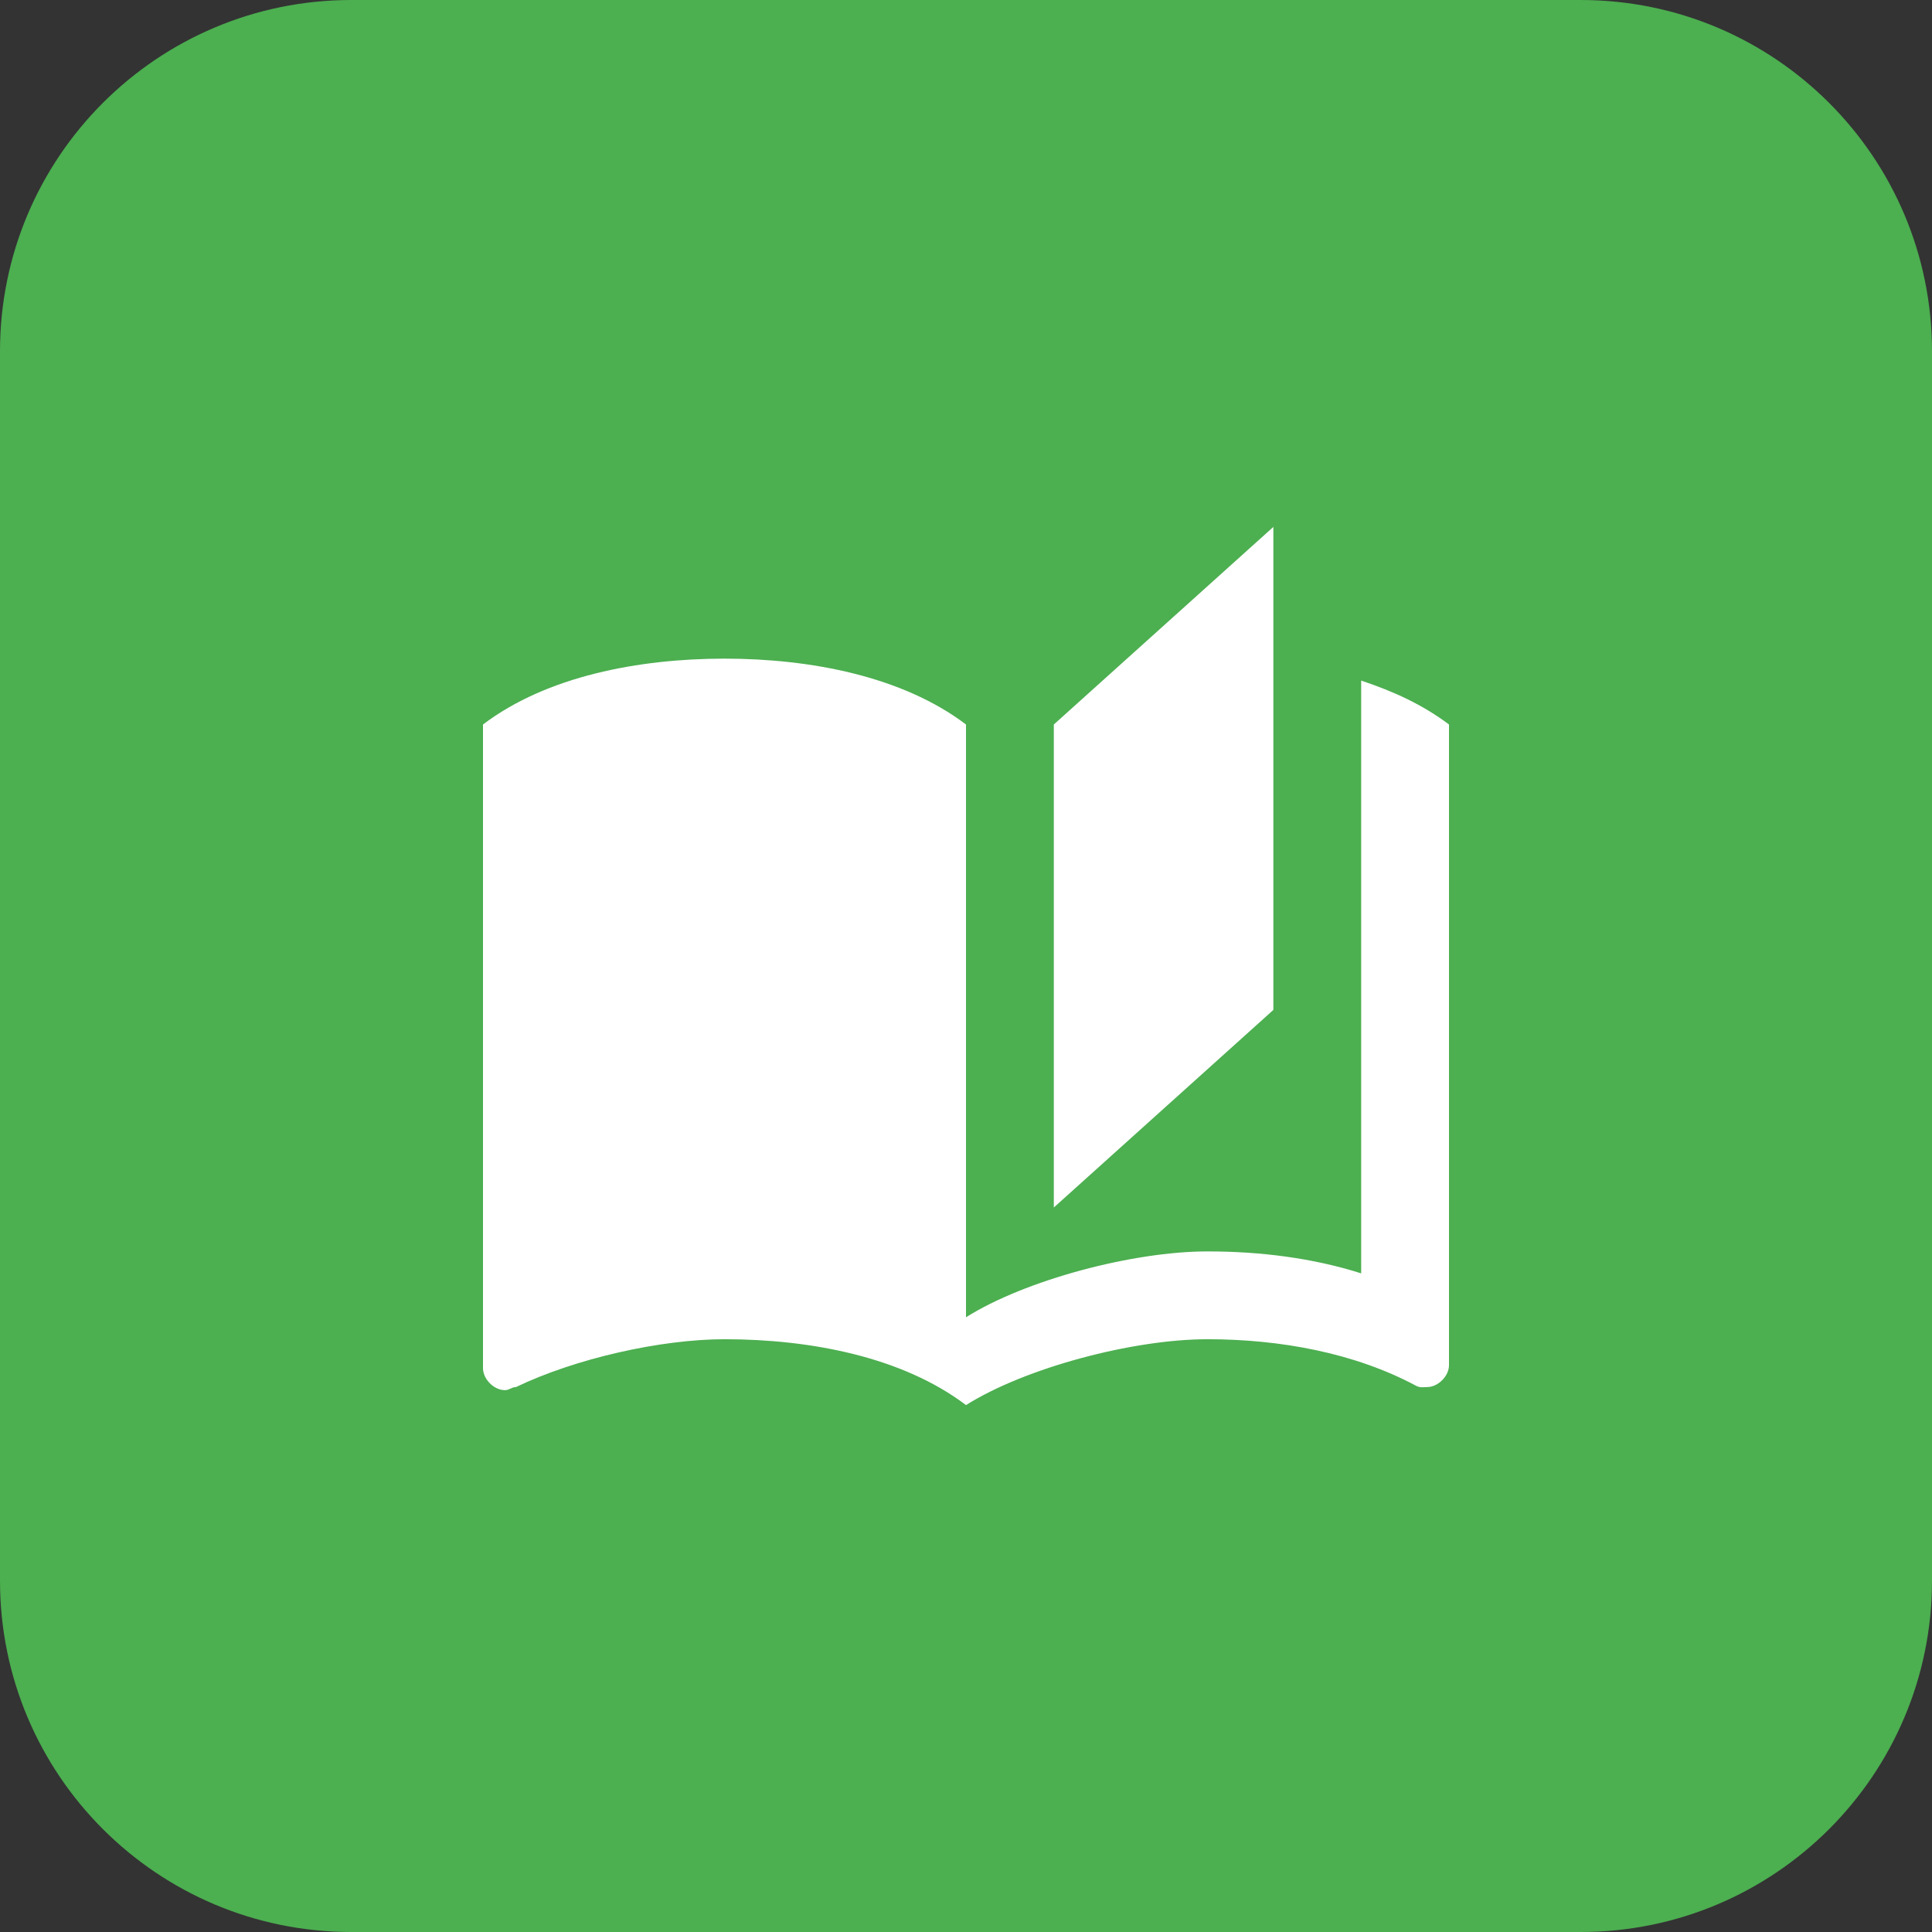
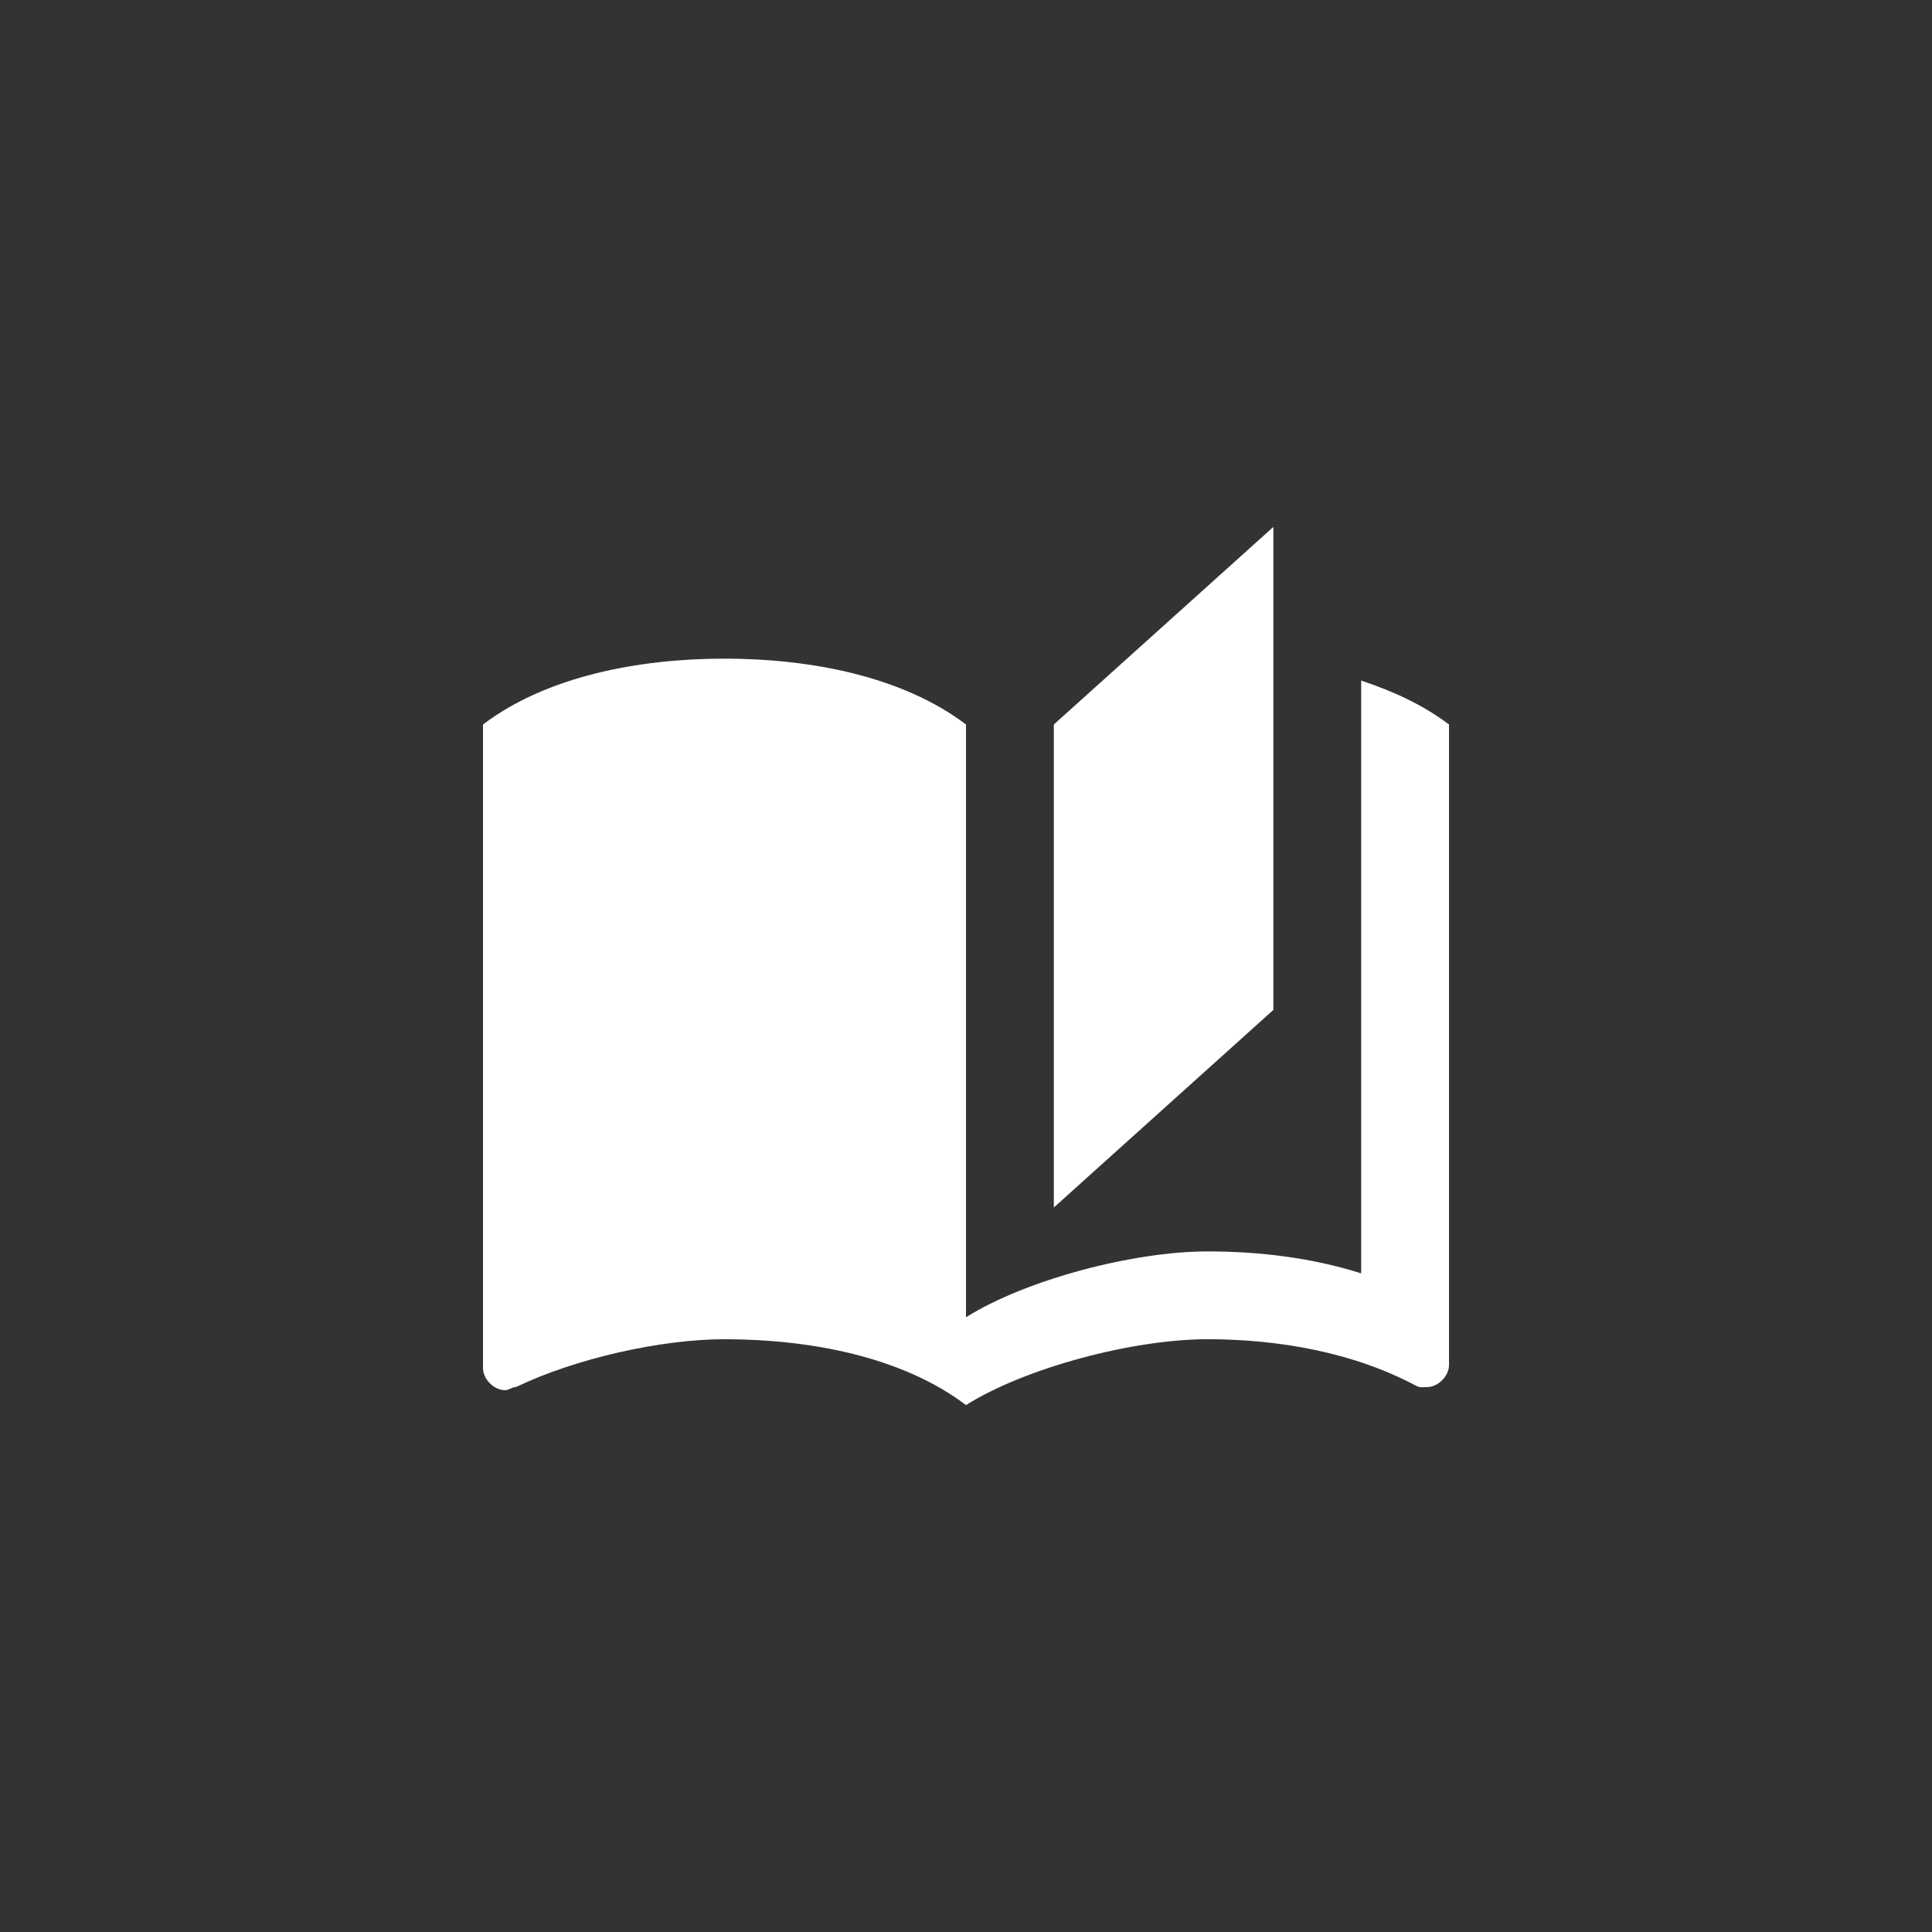
<svg xmlns="http://www.w3.org/2000/svg" width="44" height="44" viewBox="0 0 44 44" fill="none">
  <rect x="0" y="0" width="44" height="44" fill="#333333" stroke="none" />
-   <path d="M0 8C0 3.582 3.582 0 8 0H36C40.418 0 44 3.582 44 8V36C44 40.418 40.418 44 36 44H8C3.582 44 0 40.418 0 36V8Z" fill="#4CAF50" />
  <path d="M29 12L24 16.5V27.5L29 23V12ZM16.5 15C14.55 15 12.45 15.4 11 16.5V31.16C11 31.41 11.25 31.66 11.5 31.66C11.6 31.66 11.65 31.59 11.75 31.59C13.1 30.94 15.05 30.5 16.5 30.5C18.45 30.5 20.55 30.9 22 32C23.35 31.15 25.8 30.5 27.5 30.5C29.15 30.5 30.85 30.81 32.25 31.56C32.35 31.61 32.4 31.59 32.5 31.59C32.75 31.59 33 31.34 33 31.09V16.5C32.4 16.05 31.75 15.75 31 15.5V29C29.9 28.65 28.7 28.5 27.5 28.5C25.8 28.5 23.35 29.15 22 30V16.5C20.55 15.4 18.45 15 16.5 15Z" fill="white" />
</svg>